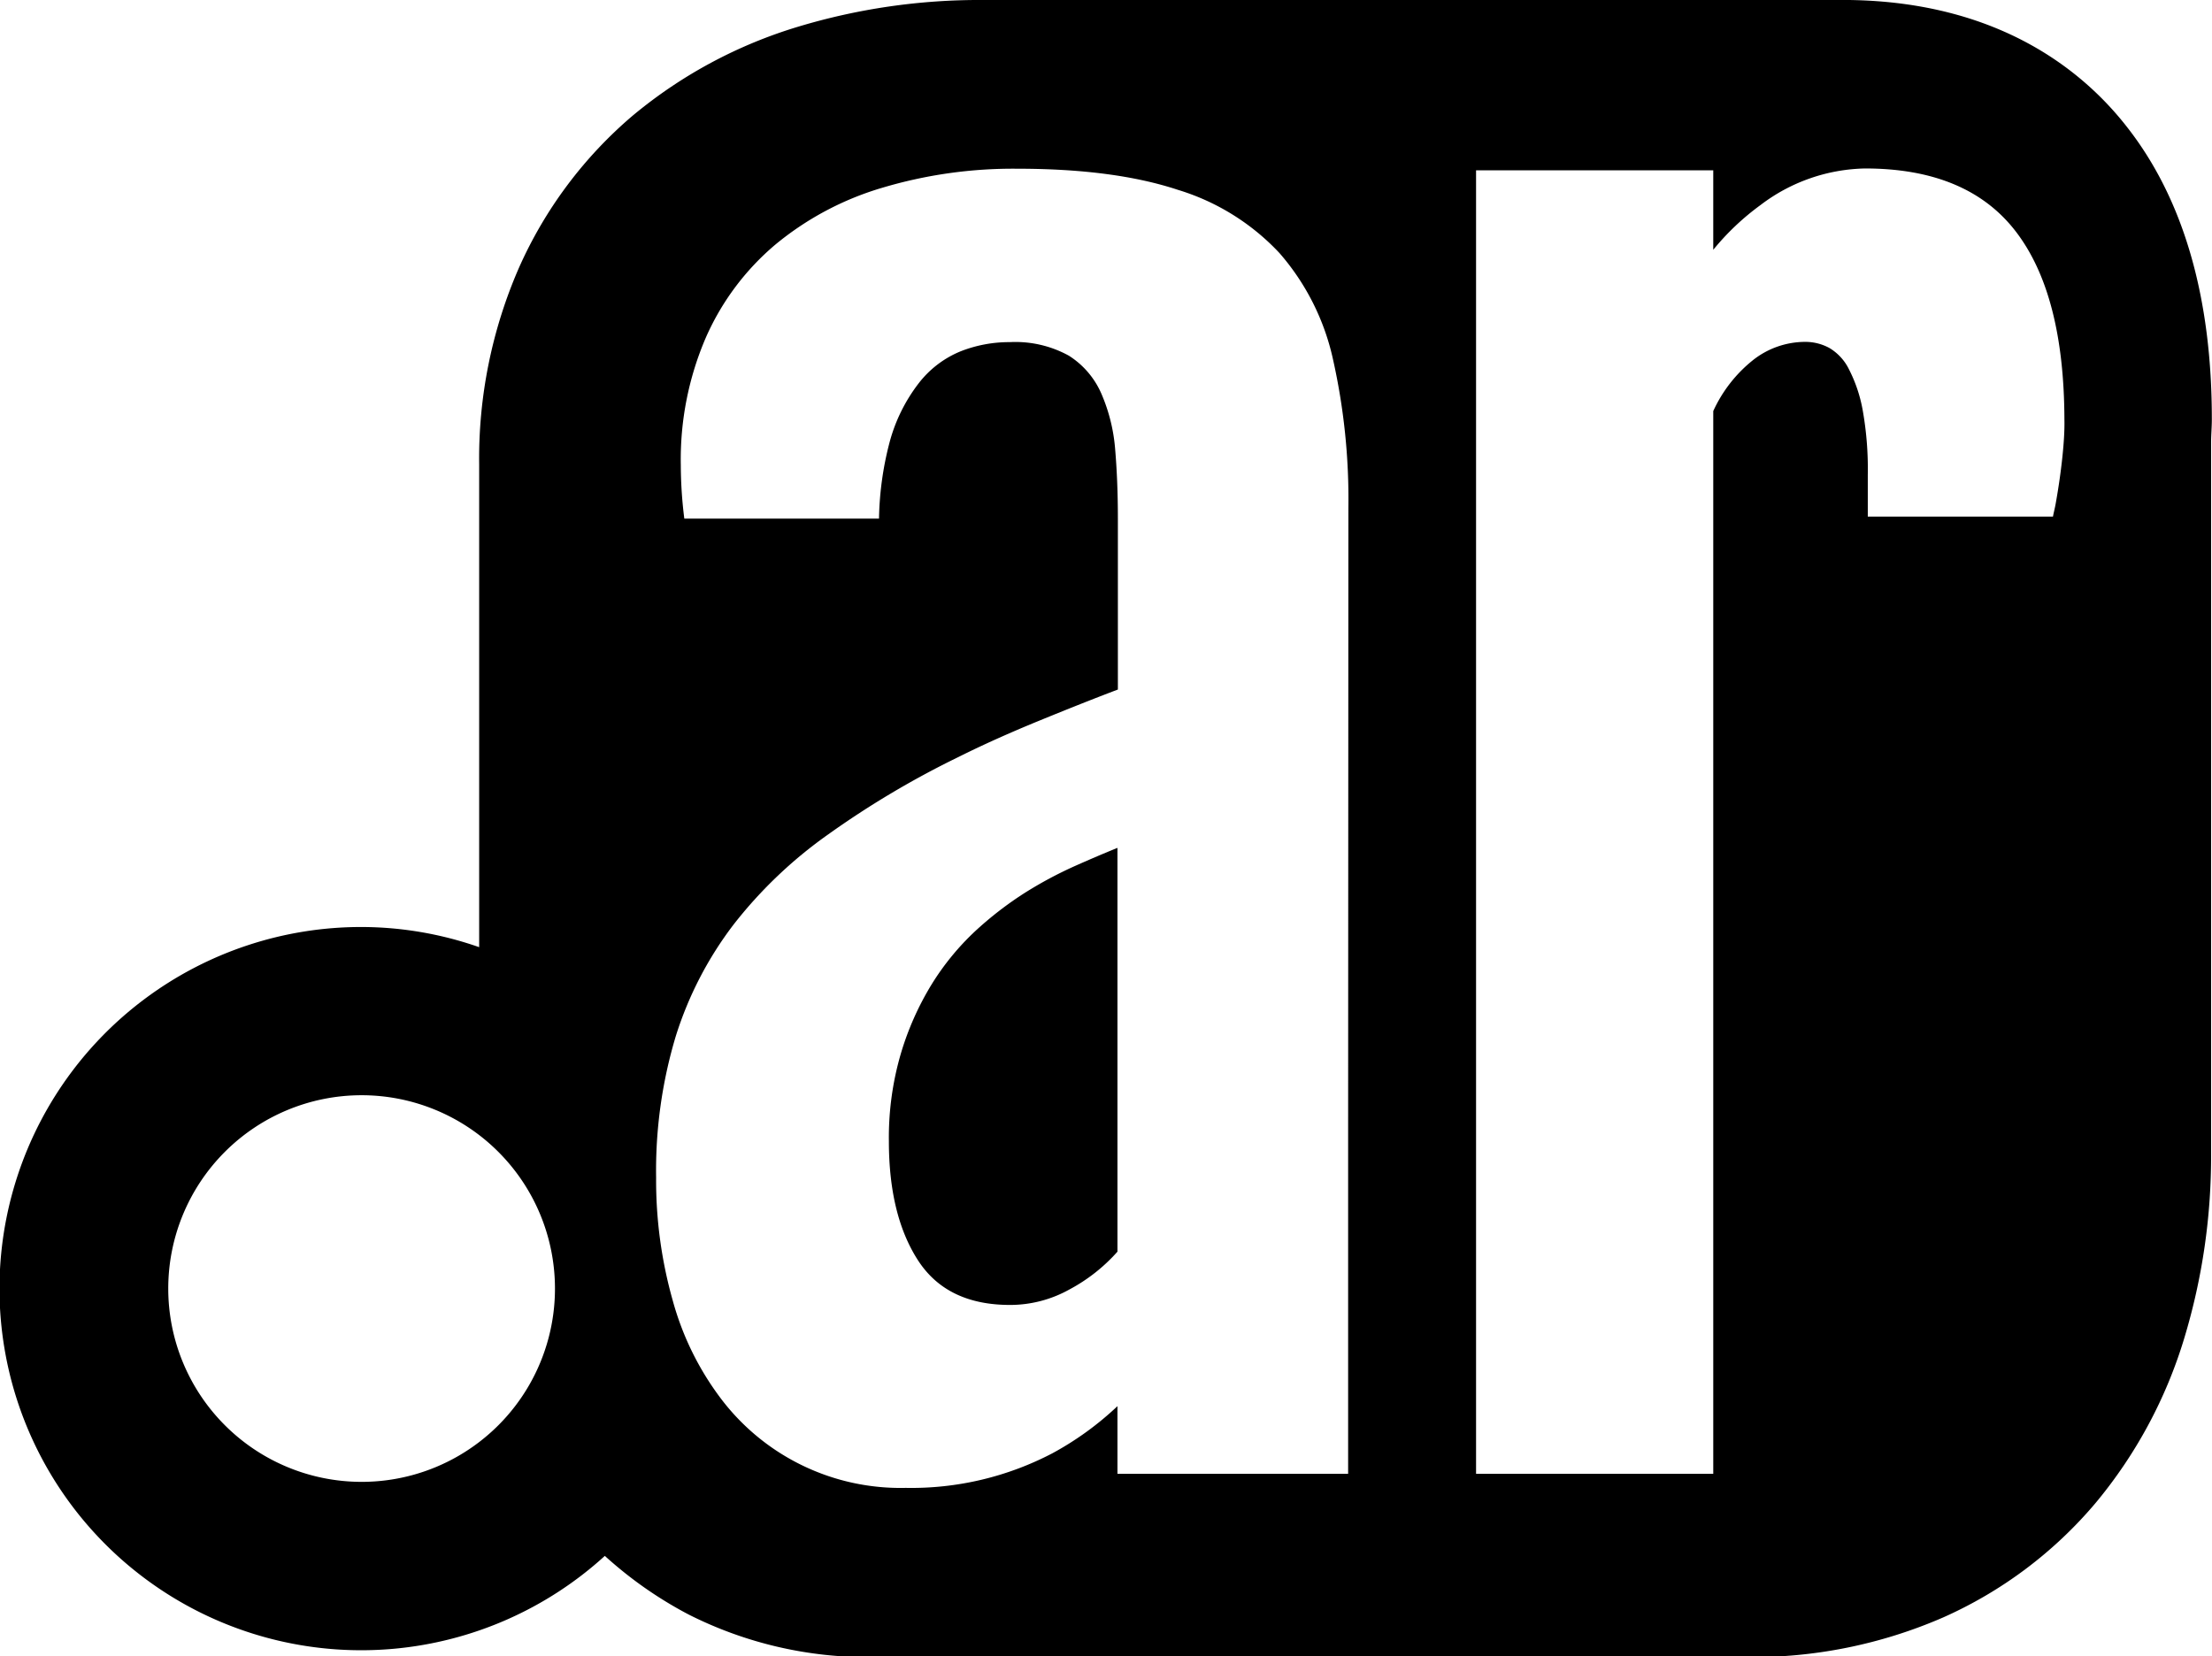
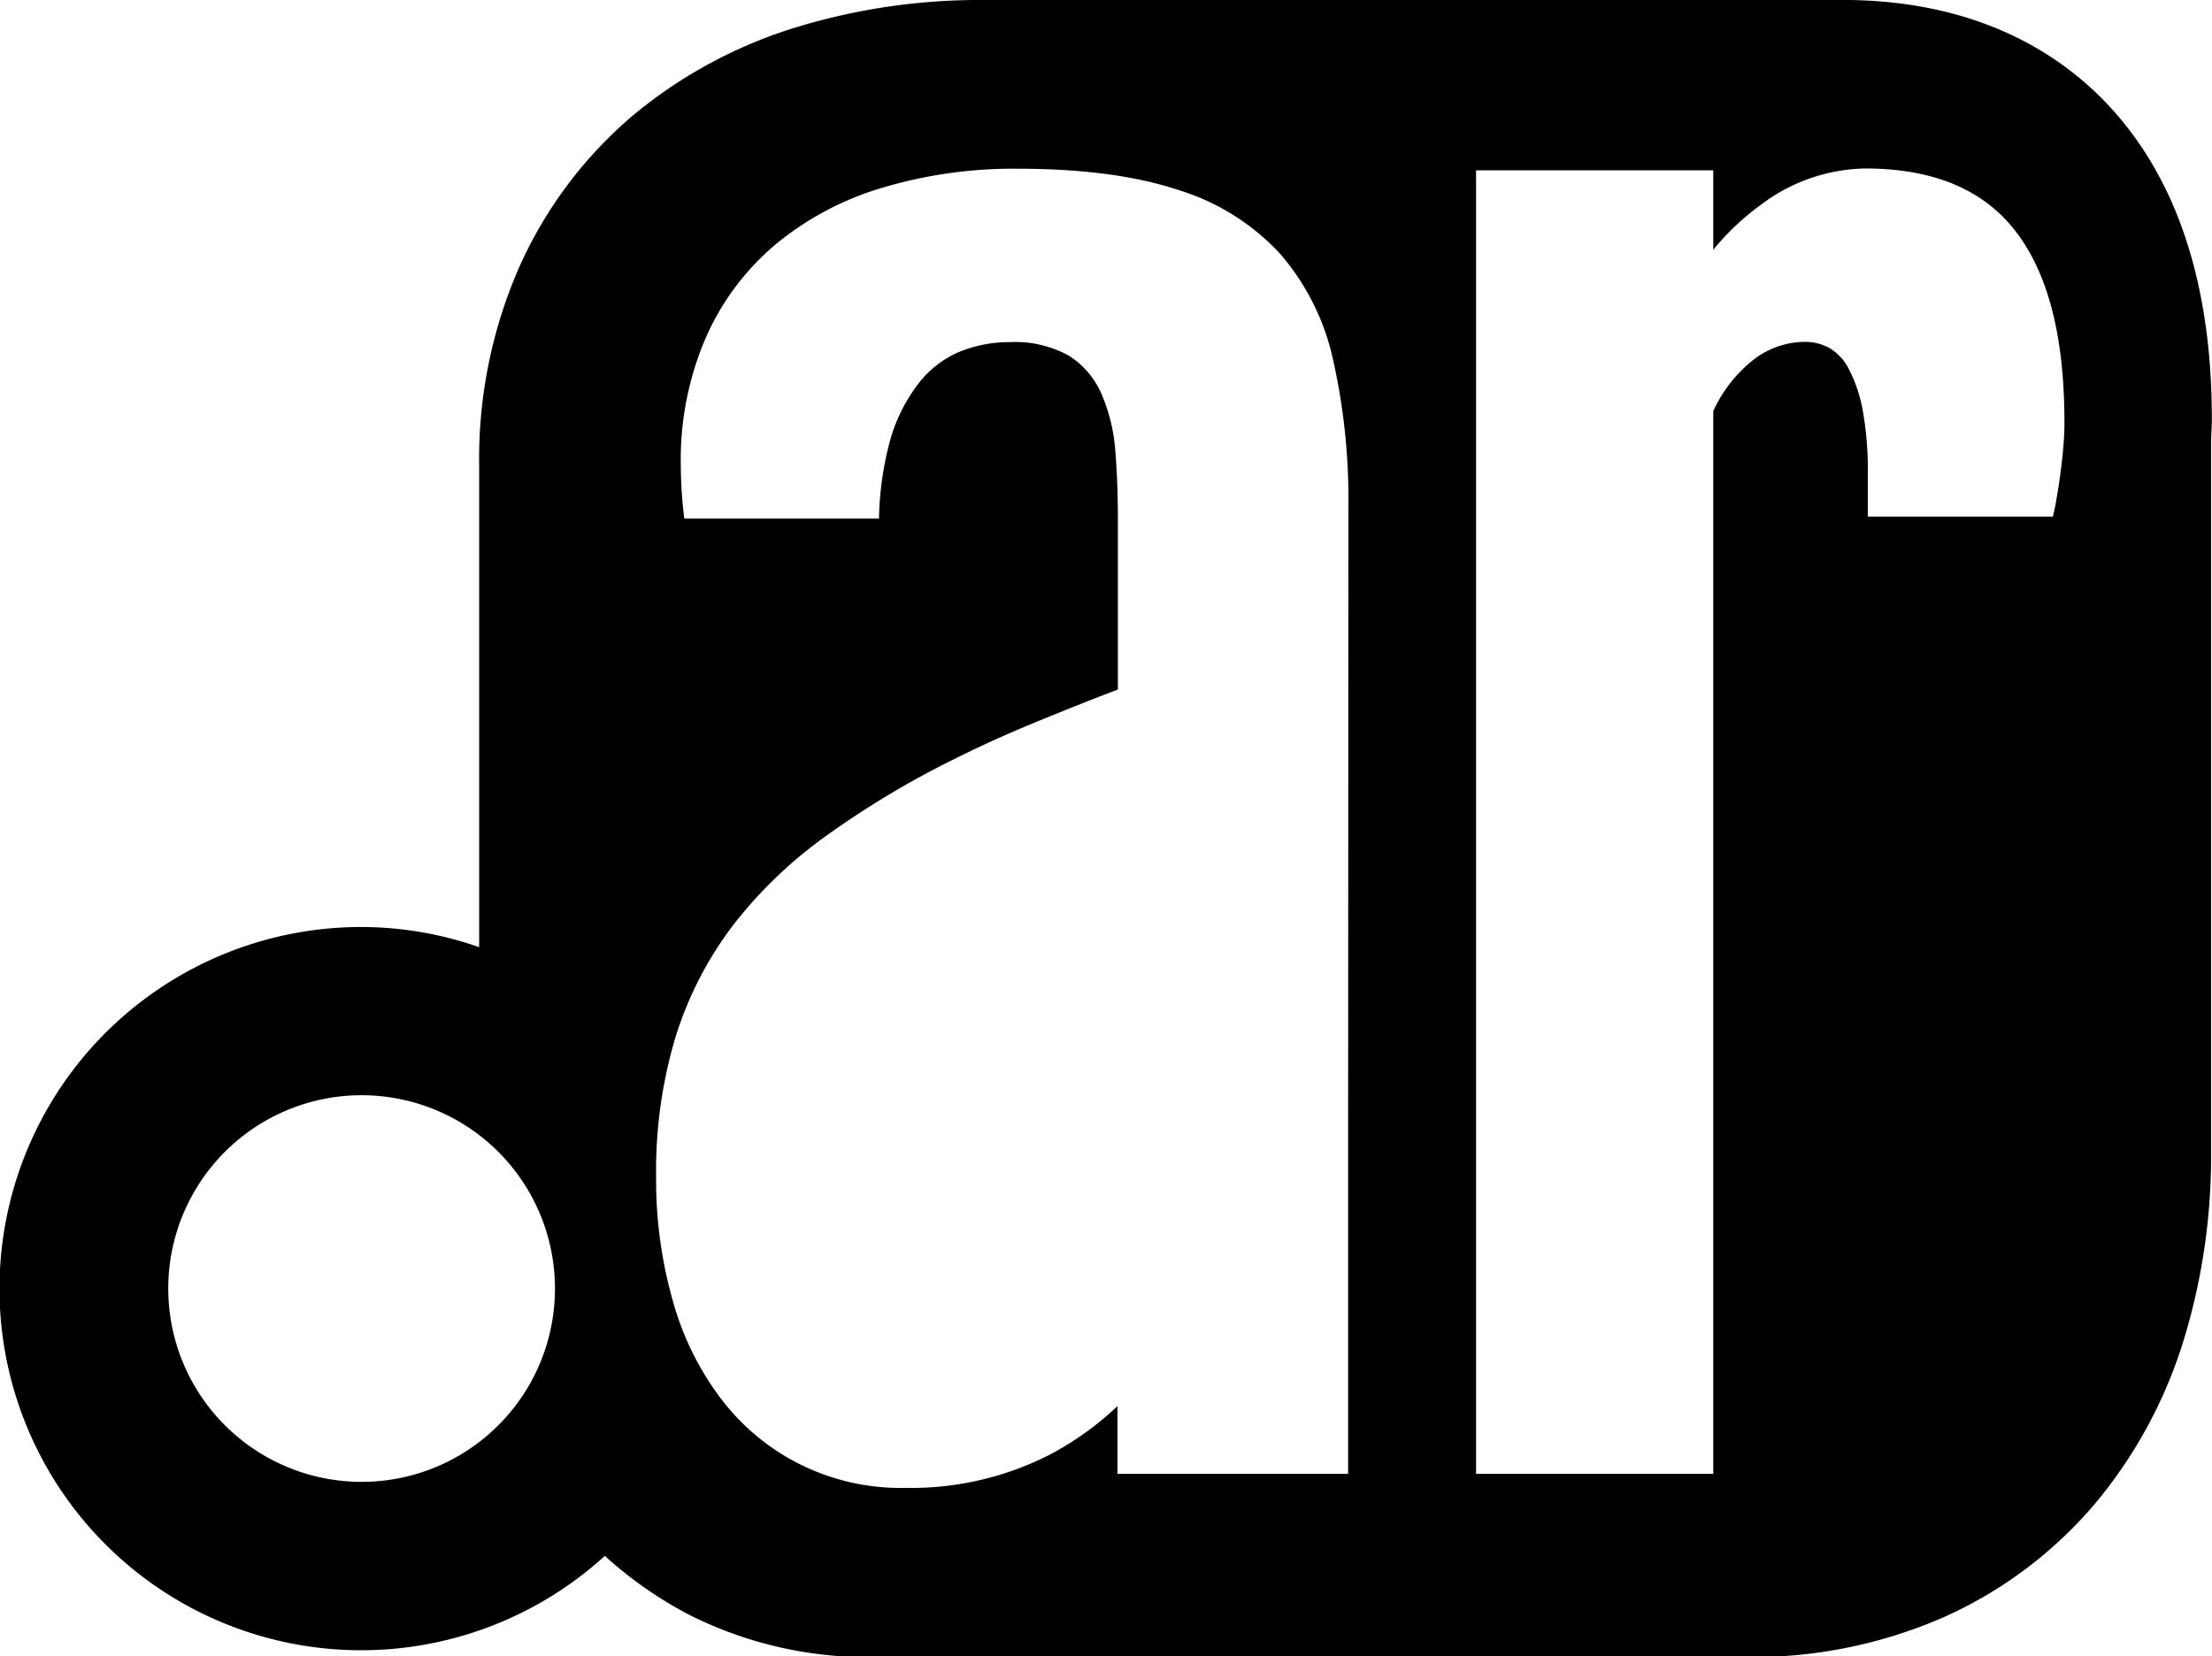
<svg xmlns="http://www.w3.org/2000/svg" viewBox="0 0 264.38 198.01">
  <defs>
    <style>.a{fill:#000}</style>
  </defs>
  <title>Recurso 1</title>
-   <path d="M122.48 106.74a42 42 0 0 0-5.94 4.59 31 31 0 0 0-5.21 6.38 34.7 34.7 0 0 0-3.69 8.35 35.62 35.62 0 0 0-1.4 10.36q0 8.85 3.47 14.23T120.8 156a14.56 14.56 0 0 0 7-1.84 20.66 20.66 0 0 0 5.76-4.53V101.36q-2.23.9-5 2.13a48.29 48.29 0 0 0-6.08 3.25z" class="a" />
  <path d="M254.32 15.31C249 8.42 238.86.24 221 0H117.49a75 75 0 0 0-22.12 3.2 56.15 56.15 0 0 0-19.72 10.6A51 51 0 0 0 62 32.07a57 57 0 0 0-4.73 23.47V113.23a42.75 42.75 0 0 0-14-2.41A43.23 43.23 0 1 0 72.29 186a48.12 48.12 0 0 0 10 7 47.4 47.4 0 0 0 21.94 5.1h104.52a57.14 57.14 0 0 0 23.47-4.73 50.87 50.87 0 0 0 18.25-13.7 56.11 56.11 0 0 0 10.6-19.71 75 75 0 0 0 3.2-22.12V53c0-1 .09-1.93.09-2.82.02-14.55-3.36-26.28-10.04-34.87zM43.23 177.15A23.11 23.11 0 1 1 66.33 154a23.1 23.1 0 0 1-23.1 23.15zm117.9-43.07v42.11h-27.57v-8.09a36.84 36.84 0 0 1-7.77 5.63 36.36 36.36 0 0 1-17.54 4.14 26.9 26.9 0 0 1-22.06-10.64 34.58 34.58 0 0 1-5.77-11.71 52.74 52.74 0 0 1-2-14.73 55.75 55.75 0 0 1 2.35-16.92 43.35 43.35 0 0 1 6.89-13.32A53.31 53.31 0 0 1 99 99.74a108.34 108.34 0 0 1 15.57-9.25q4.26-2.13 9.58-4.31t9.46-3.75V62q0-4.49-.33-8.35a20.84 20.84 0 0 0-1.67-6.65 10.16 10.16 0 0 0-3.86-4.48 13.22 13.22 0 0 0-7.06-1.62 15.87 15.87 0 0 0-5.88 1.1 12.13 12.13 0 0 0-5 3.81 20 20 0 0 0-3.52 7.19 38.29 38.29 0 0 0-1.23 9H81.79a51.79 51.79 0 0 1-.42-6.43 36.82 36.82 0 0 1 3-15.23 30.71 30.71 0 0 1 8.29-11.09 36 36 0 0 1 12.71-6.78 54.63 54.63 0 0 1 16.25-2.3q11.53 0 19.15 2.52a27.58 27.58 0 0 1 12.16 7.57 28.66 28.66 0 0 1 6.38 12.65 76.3 76.3 0 0 1 1.85 17.82zm85.36-79.38q-.28 2.64-.79 5.49c-.09.52-.23 1.05-.33 1.57h-22.13v-5a40.06 40.06 0 0 0-.61-7.73 17.39 17.39 0 0 0-1.63-4.86 6.07 6.07 0 0 0-2.35-2.57 6 6 0 0 0-2.91-.73 10.07 10.07 0 0 0-6.22 2.18 16.62 16.62 0 0 0-4.75 6.09v127.05h-28.35V20.36h28.35v9.5a30.38 30.38 0 0 1 5.65-5.35 21.26 21.26 0 0 1 12.49-4.37q12.21 0 18 7.51t5.83 22.51c.03 1.28-.07 2.84-.25 4.54z" class="a" />
</svg>